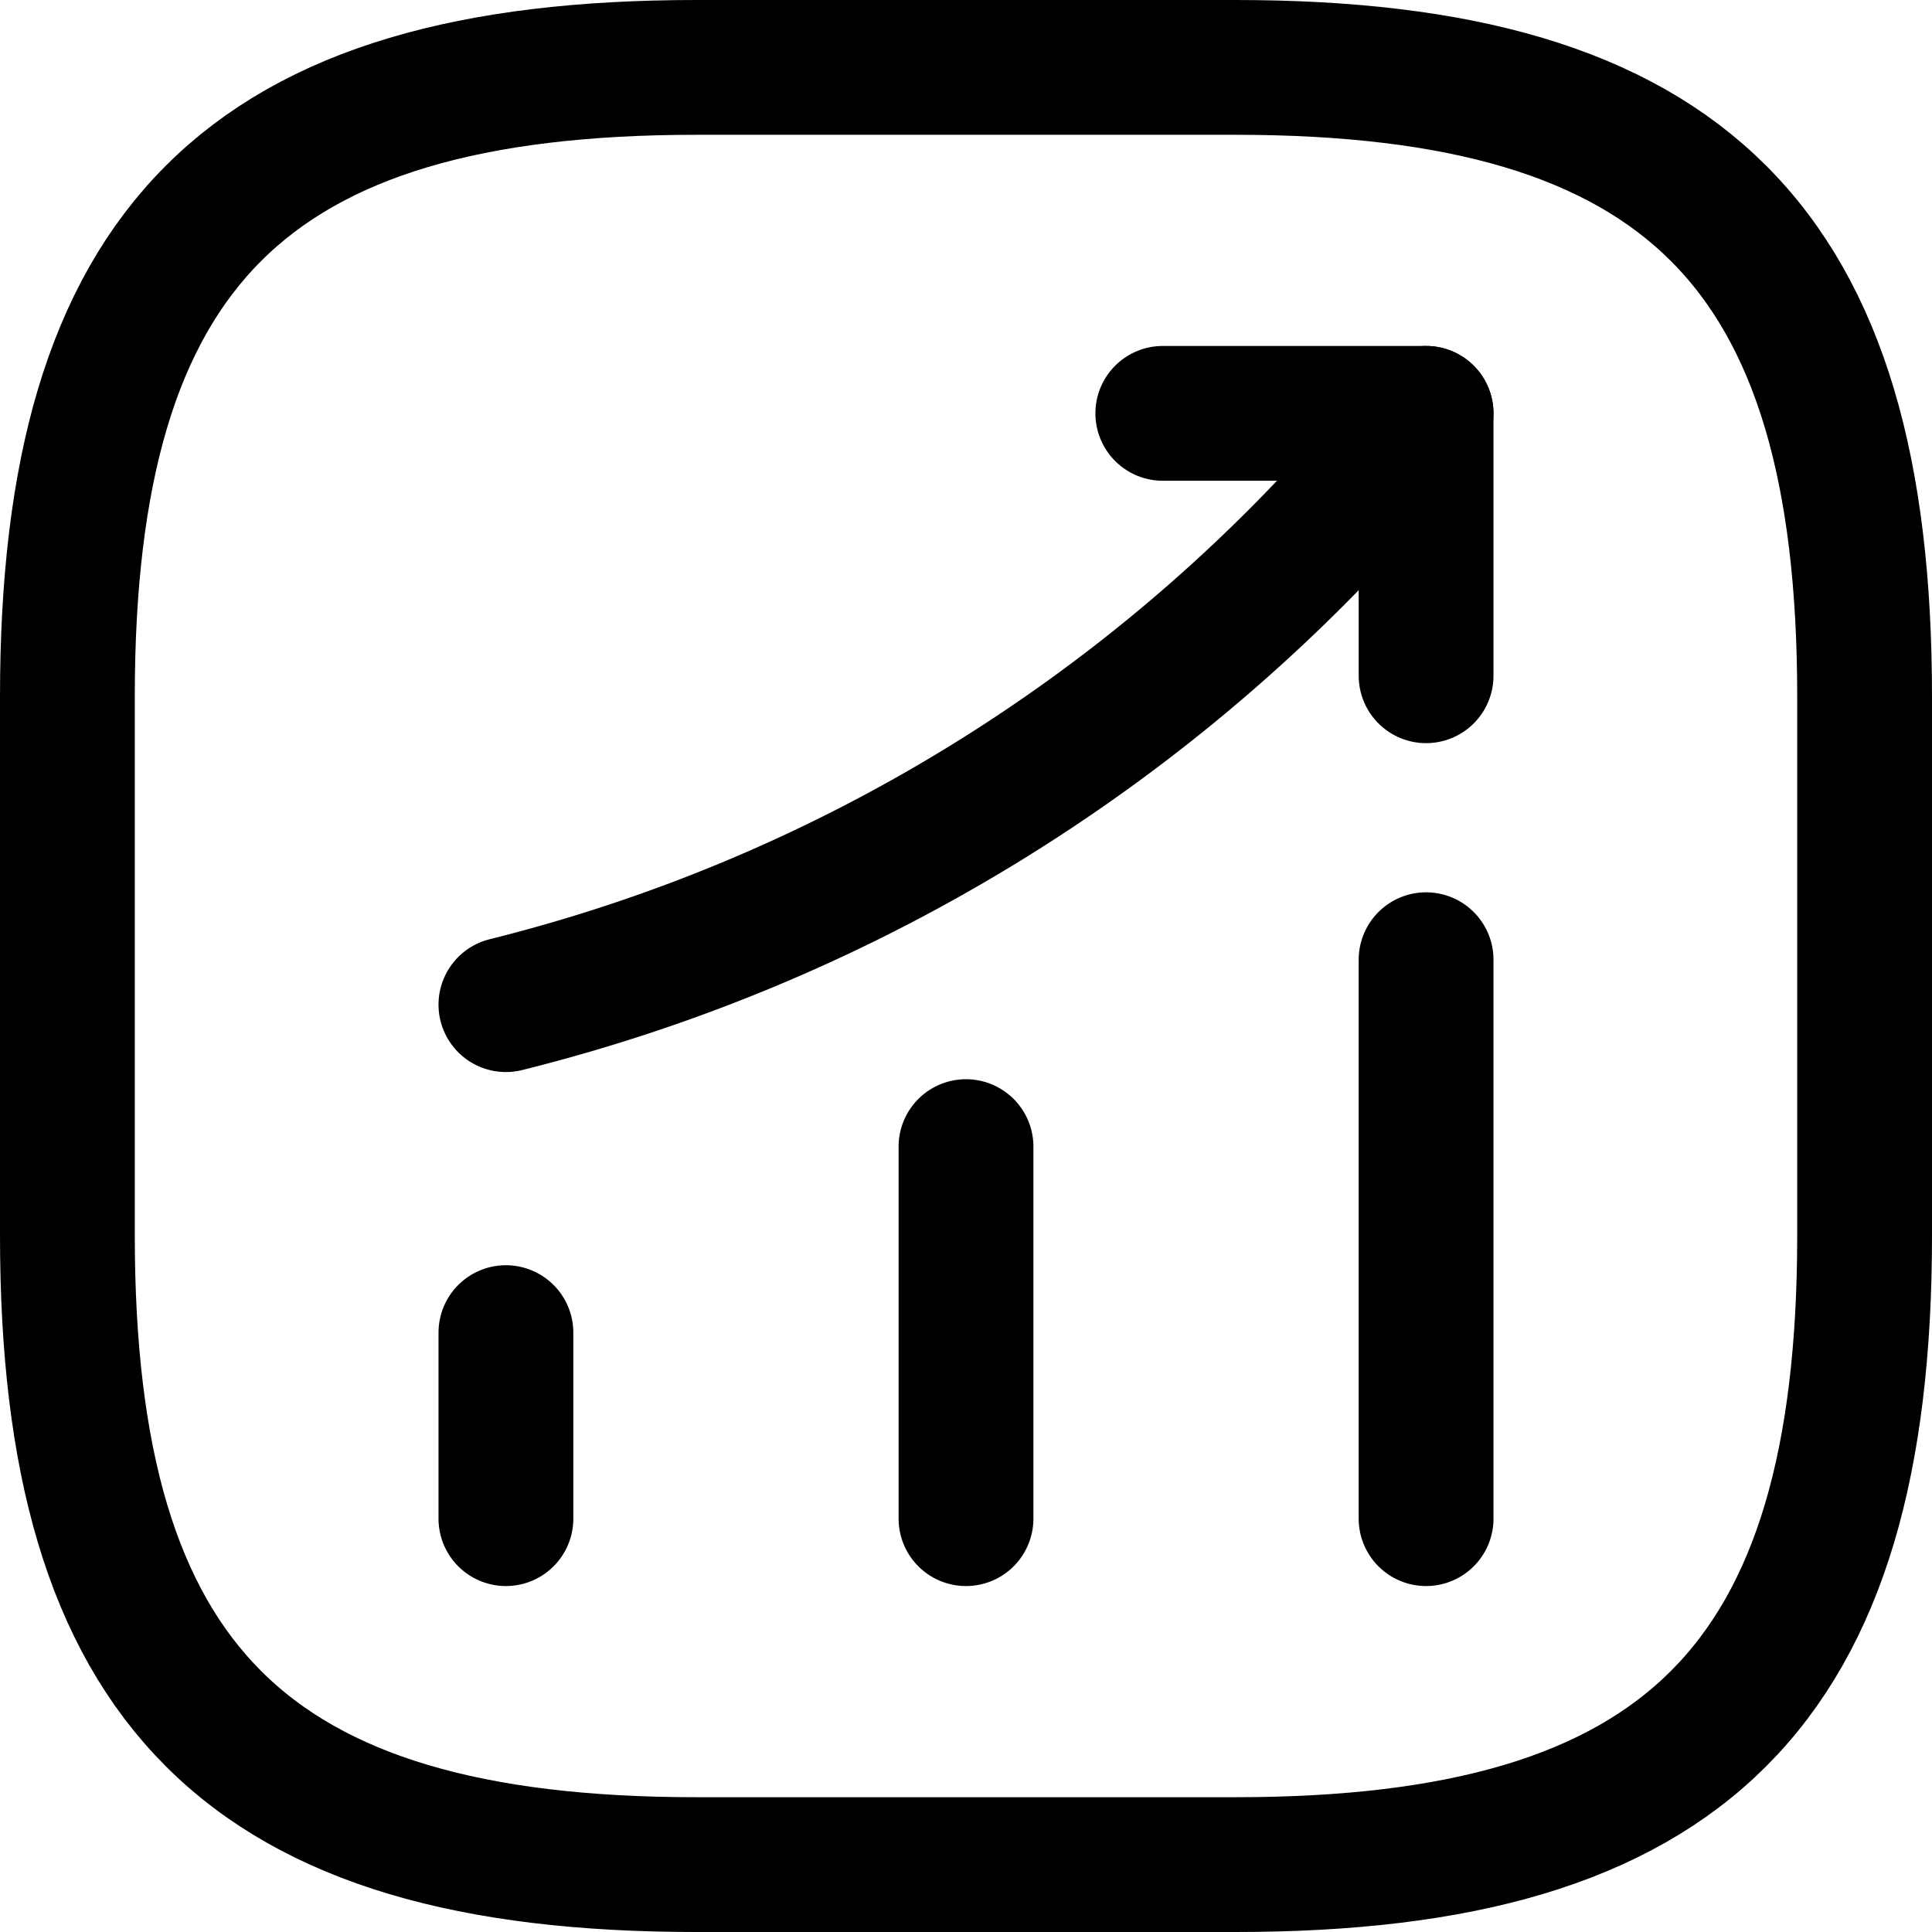
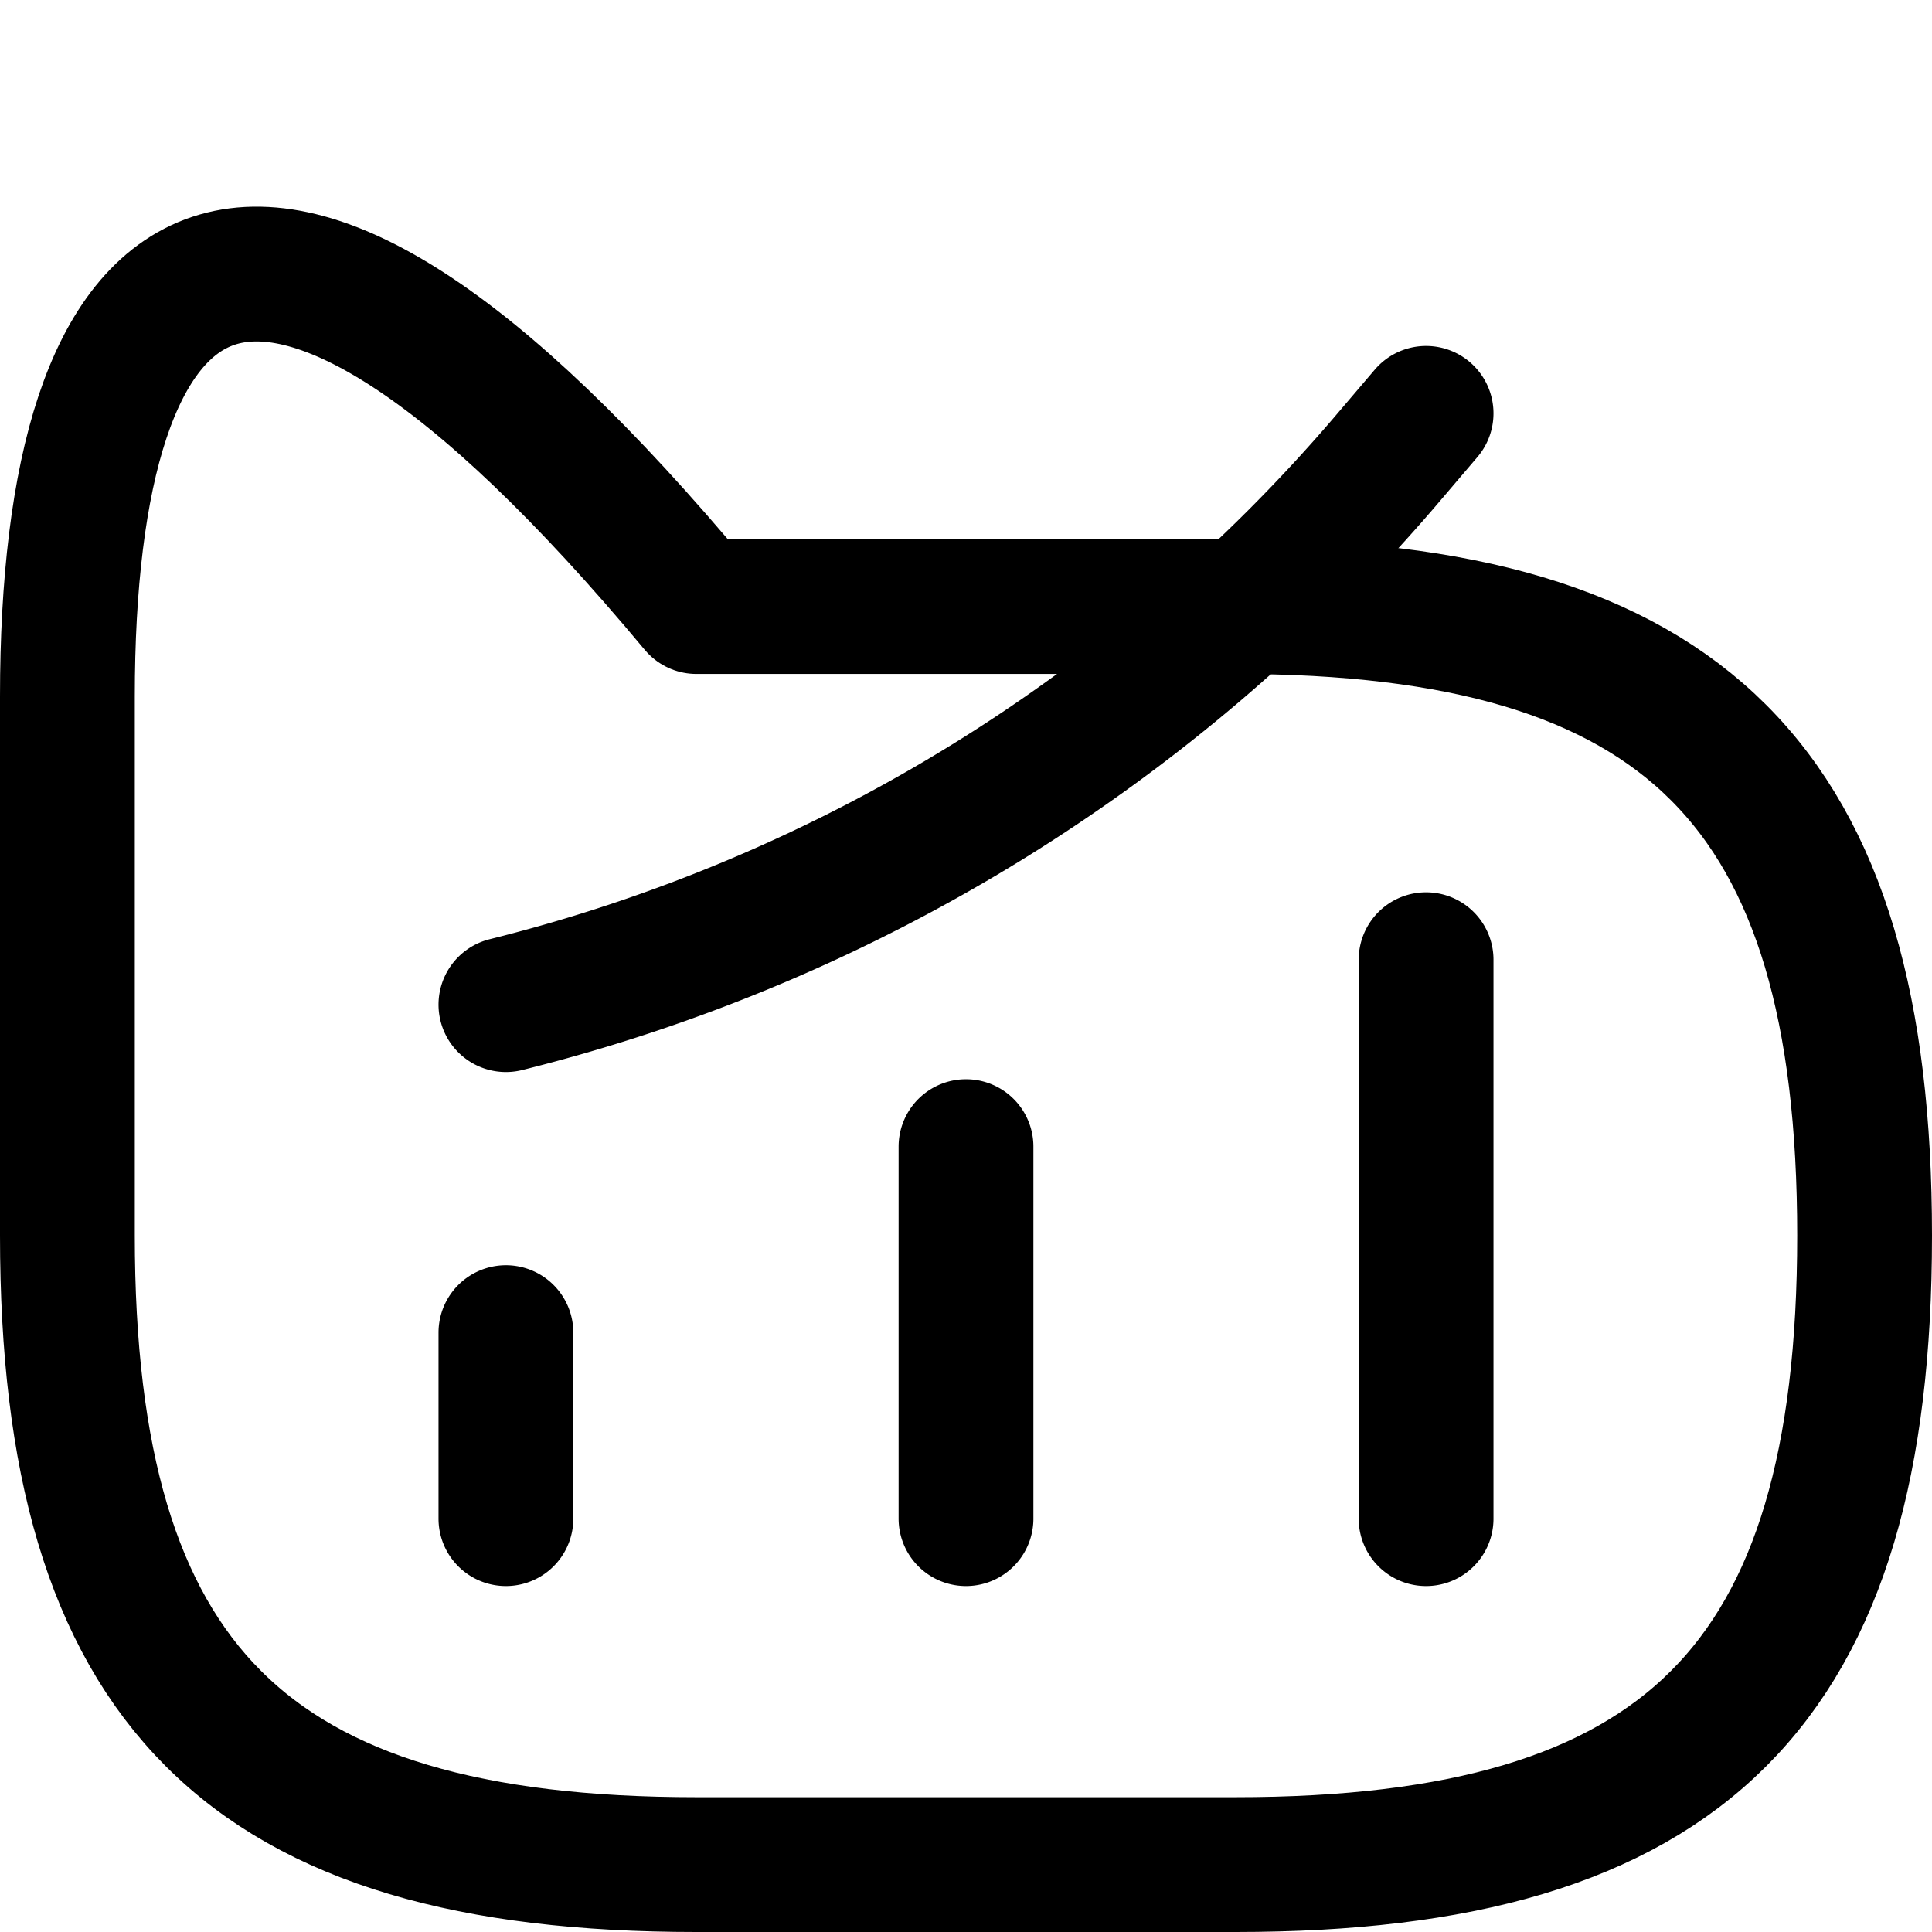
<svg xmlns="http://www.w3.org/2000/svg" width="21.5" height="21.5" viewBox="0 0 21.5 21.5">
  <g data-name="Group 33">
    <path data-name="Path 374" d="M6.88 18.15v-2.07M12 18.15v-4.14m5.12 4.14v-6.22m0-6.08-.46.54a18.882 18.882 0 0 1-9.78 6.04" style="fill:none;stroke:#000;stroke-linecap:round;stroke-width:1.5px" transform="translate(-1.25 -1.25)" />
-     <path data-name="Path 375" d="M14.19 5.85h2.93v2.92" style="stroke-linejoin:round;fill:none;stroke:#000;stroke-linecap:round;stroke-width:1.5px" transform="translate(-1.25 -1.25)" />
-     <path data-name="Path 376" d="M9 22h6c5 0 7-2 7-7V9c0-5-2-7-7-7H9C4 2 2 4 2 9v6c0 5 2 7 7 7z" style="stroke-linejoin:round;fill:none;stroke:#000;stroke-linecap:round;stroke-width:1.5px" transform="translate(-1.25 -1.25)" />
+     <path data-name="Path 376" d="M9 22h6c5 0 7-2 7-7c0-5-2-7-7-7H9C4 2 2 4 2 9v6c0 5 2 7 7 7z" style="stroke-linejoin:round;fill:none;stroke:#000;stroke-linecap:round;stroke-width:1.5px" transform="translate(-1.25 -1.25)" />
  </g>
</svg>